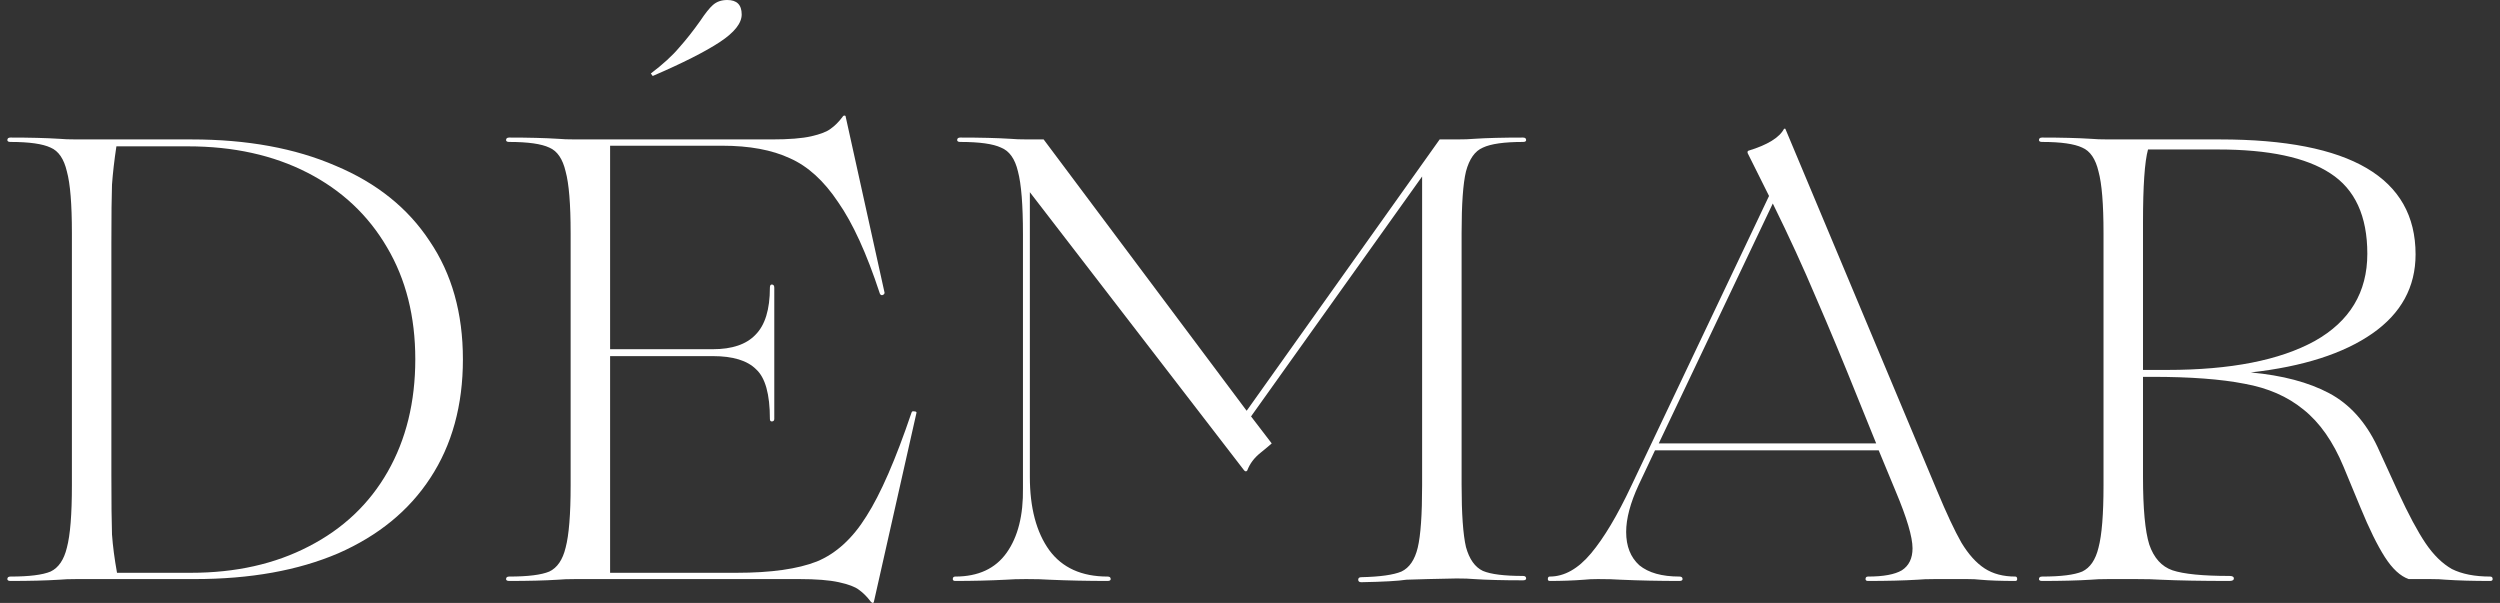
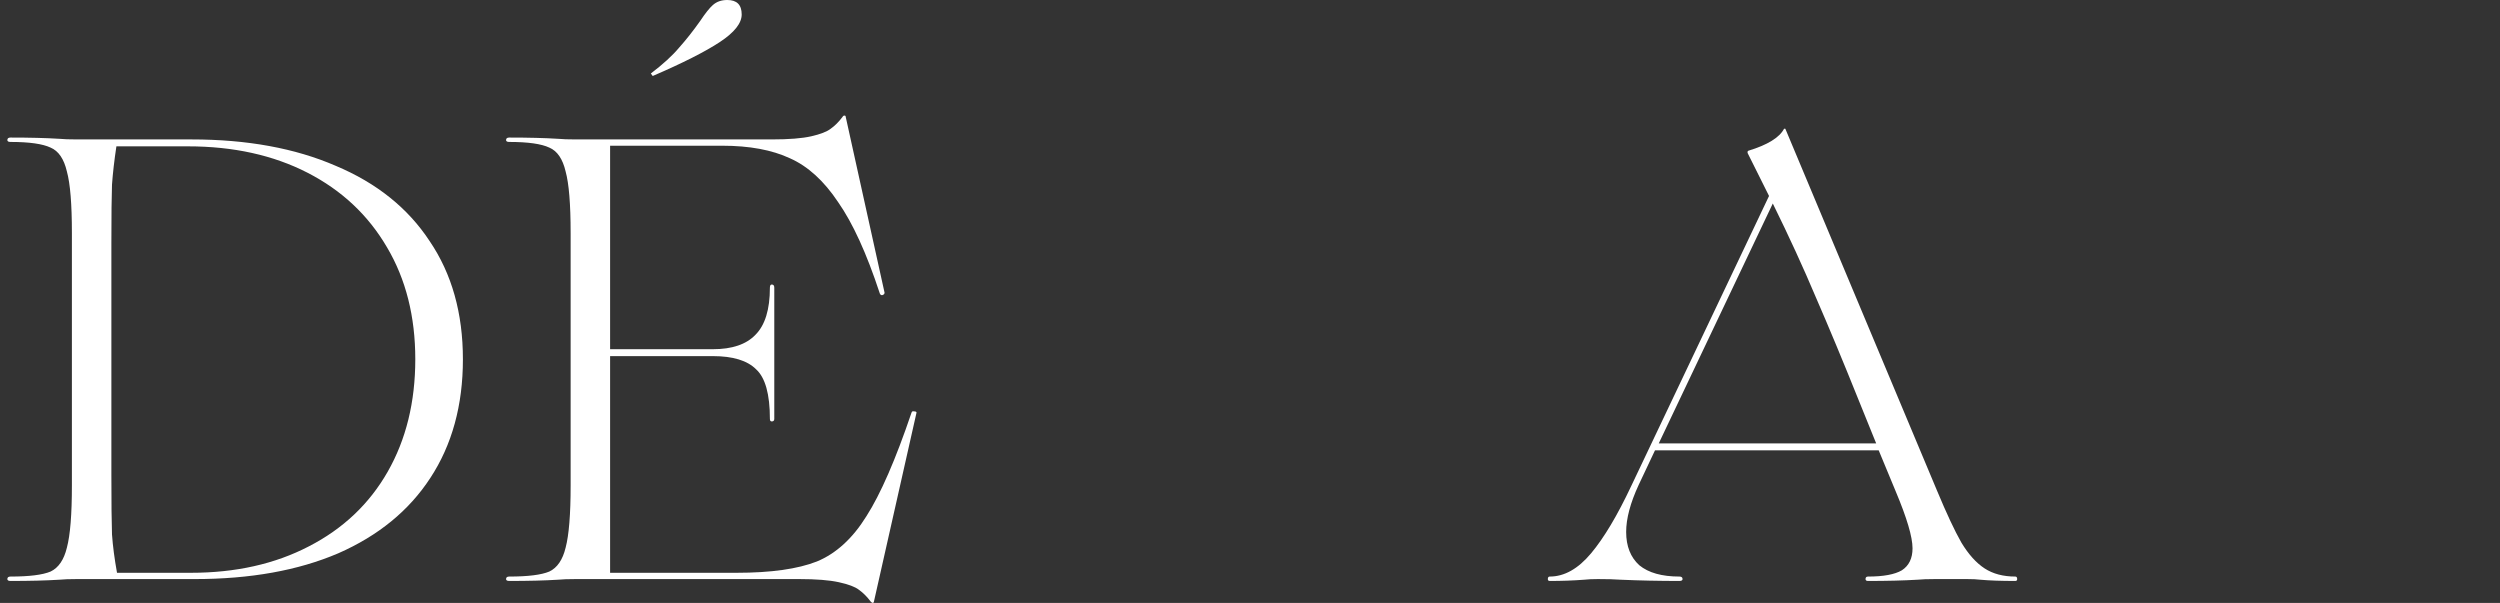
<svg xmlns="http://www.w3.org/2000/svg" width="170" height="41" viewBox="0 0 170 41" fill="none">
  <rect x="0" y="0" width="170" height="41" fill="#333333" stroke="none" />
  <path d="M57.423 7.859C57.48 7.859 57.508 7.887 57.508 7.944L60.15 19.902C60.15 19.988 60.093 20.045 59.98 20.073C59.894 20.073 59.837 20.016 59.809 19.902C58.928 17.226 57.991 15.176 56.997 13.752C56.031 12.3 54.938 11.304 53.716 10.763C52.495 10.193 50.961 9.909 49.114 9.909H41.487V23.746H48.475C49.781 23.746 50.747 23.419 51.372 22.764C52.026 22.109 52.353 21.041 52.353 19.561C52.353 19.418 52.395 19.347 52.481 19.347C52.594 19.347 52.651 19.418 52.651 19.561V28.487C52.651 28.6 52.594 28.657 52.481 28.658C52.395 28.658 52.353 28.601 52.353 28.487C52.353 26.807 52.04 25.682 51.415 25.113C50.818 24.515 49.838 24.216 48.475 24.216H41.487V38.95H50.094C52.423 38.95 54.241 38.694 55.548 38.181C56.855 37.64 57.977 36.615 58.914 35.106C59.88 33.597 60.903 31.248 61.983 28.059C62.011 27.974 62.068 27.946 62.153 27.974C62.266 27.974 62.323 28.003 62.323 28.059L59.426 40.915C59.397 41.029 59.327 41.028 59.213 40.915C58.957 40.573 58.687 40.302 58.403 40.103C58.147 39.904 57.693 39.733 57.039 39.59C56.386 39.448 55.492 39.377 54.356 39.377H39.143C38.632 39.377 38.234 39.391 37.95 39.42C37.041 39.477 35.934 39.505 34.627 39.505C34.485 39.505 34.413 39.462 34.413 39.377C34.413 39.263 34.485 39.206 34.627 39.206C35.905 39.206 36.814 39.092 37.354 38.865C37.894 38.608 38.263 38.067 38.462 37.242C38.689 36.388 38.803 34.978 38.803 33.014V15.845C38.803 13.88 38.689 12.485 38.462 11.659C38.263 10.806 37.894 10.265 37.354 10.037C36.814 9.781 35.905 9.652 34.627 9.652C34.485 9.652 34.413 9.61 34.413 9.524C34.413 9.411 34.485 9.354 34.627 9.354C35.934 9.354 37.041 9.382 37.95 9.439C38.234 9.467 38.632 9.481 39.143 9.481H52.481C53.645 9.481 54.54 9.41 55.165 9.268C55.79 9.125 56.23 8.955 56.486 8.755C56.77 8.556 57.04 8.285 57.296 7.944C57.324 7.887 57.366 7.859 57.423 7.859Z" fill="white" />
-   <path d="M103.564 9.354C103.706 9.354 103.777 9.411 103.777 9.524C103.777 9.61 103.706 9.652 103.564 9.652C102.286 9.652 101.377 9.781 100.837 10.037C100.297 10.265 99.914 10.805 99.686 11.659C99.488 12.485 99.389 13.88 99.389 15.845V32.971C99.389 34.935 99.488 36.345 99.686 37.199C99.914 38.024 100.297 38.566 100.837 38.822C101.377 39.05 102.286 39.164 103.564 39.164C103.706 39.164 103.777 39.221 103.777 39.335C103.777 39.42 103.706 39.462 103.564 39.462C102.201 39.462 101.093 39.434 100.241 39.377C99.957 39.349 99.559 39.335 99.048 39.335L97.087 39.377L95.639 39.42C95.099 39.505 94.076 39.562 92.571 39.59C92.429 39.59 92.358 39.533 92.358 39.42C92.358 39.306 92.429 39.249 92.571 39.249C93.849 39.22 94.758 39.092 95.298 38.865C95.838 38.608 96.207 38.068 96.406 37.242C96.604 36.416 96.704 35.007 96.704 33.014V12.001L85.071 28.316L86.477 30.152C86.42 30.209 86.165 30.423 85.711 30.793C85.284 31.134 84.986 31.533 84.816 31.988C84.759 32.074 84.688 32.074 84.603 31.988L70.03 13.069V32.416C70.03 34.523 70.47 36.189 71.351 37.413C72.231 38.609 73.552 39.206 75.313 39.206C75.455 39.206 75.527 39.263 75.527 39.377C75.527 39.462 75.455 39.505 75.313 39.505C73.978 39.505 72.657 39.477 71.351 39.42C70.953 39.391 70.427 39.377 69.774 39.377C69.235 39.377 68.78 39.391 68.411 39.42C67.274 39.477 66.124 39.505 64.959 39.505C64.846 39.505 64.789 39.462 64.789 39.377C64.789 39.263 64.846 39.206 64.959 39.206C66.522 39.206 67.687 38.666 68.454 37.584C69.221 36.502 69.59 35.035 69.561 33.184V15.931C69.561 13.938 69.448 12.514 69.221 11.659C69.022 10.805 68.638 10.265 68.07 10.037C67.53 9.781 66.607 9.652 65.3 9.652C65.158 9.652 65.088 9.61 65.087 9.524C65.087 9.411 65.158 9.354 65.3 9.354C66.664 9.354 67.8 9.382 68.709 9.439C68.993 9.467 69.391 9.481 69.902 9.481H70.967L84.773 27.932L97.897 9.481H99.048C99.559 9.481 99.957 9.467 100.241 9.439C101.093 9.382 102.201 9.354 103.564 9.354Z" fill="white" />
  <path fill-rule="evenodd" clip-rule="evenodd" d="M0.714 9.354C2.02 9.354 3.128 9.382 4.037 9.439C4.321 9.467 4.719 9.481 5.23 9.481H13.027C16.805 9.481 20.072 10.08 22.828 11.275C25.612 12.443 27.743 14.151 29.22 16.401C30.725 18.621 31.478 21.297 31.478 24.429C31.478 27.561 30.739 30.252 29.262 32.501C27.814 34.722 25.725 36.43 22.998 37.626C20.271 38.794 17.019 39.377 13.241 39.377H5.23C4.719 39.377 4.321 39.391 4.037 39.42C3.128 39.477 2.02 39.505 0.714 39.505C0.572 39.505 0.5 39.462 0.5 39.377C0.5 39.263 0.572 39.206 0.714 39.206C1.992 39.206 2.901 39.092 3.441 38.865C3.98 38.608 4.349 38.067 4.548 37.242C4.776 36.388 4.889 34.978 4.889 33.014V15.845C4.889 13.88 4.776 12.485 4.548 11.659C4.35 10.806 3.98 10.265 3.441 10.037C2.901 9.781 1.992 9.652 0.714 9.652C0.572 9.652 0.5 9.61 0.5 9.524C0.5 9.411 0.572 9.354 0.714 9.354ZM7.915 9.951C7.773 10.891 7.673 11.759 7.616 12.556C7.588 13.325 7.574 14.649 7.574 16.528V32.288C7.574 34.195 7.588 35.547 7.616 36.344C7.673 37.142 7.787 38.011 7.957 38.95H12.985C16.024 38.95 18.695 38.352 20.996 37.156C23.325 35.96 25.115 34.267 26.365 32.074C27.615 29.882 28.24 27.333 28.24 24.429C28.24 21.525 27.601 18.991 26.322 16.827C25.044 14.635 23.24 12.941 20.91 11.745C18.581 10.55 15.868 9.951 12.772 9.951H7.915Z" fill="white" />
  <path fill-rule="evenodd" clip-rule="evenodd" d="M131.714 33.355C132.367 34.921 132.921 36.103 133.376 36.9C133.859 37.697 134.384 38.281 134.952 38.651C135.52 39.021 136.216 39.206 137.04 39.206C137.125 39.206 137.168 39.263 137.168 39.377C137.168 39.462 137.125 39.505 137.04 39.505C136.074 39.505 135.279 39.477 134.654 39.42C134.426 39.391 134.128 39.377 133.759 39.377H131.586C131.075 39.377 130.677 39.391 130.393 39.42C129.427 39.477 128.305 39.505 127.027 39.505C126.913 39.505 126.856 39.462 126.856 39.377C126.856 39.263 126.913 39.206 127.027 39.206C128.077 39.206 128.844 39.064 129.327 38.78C129.81 38.466 130.052 37.968 130.052 37.285C130.052 36.516 129.669 35.22 128.902 33.398L127.751 30.622H112.54L111.431 32.971C110.863 34.195 110.579 35.263 110.579 36.174C110.579 37.142 110.877 37.897 111.474 38.438C112.099 38.95 113.008 39.206 114.201 39.206C114.343 39.206 114.414 39.263 114.414 39.377C114.414 39.462 114.343 39.505 114.201 39.505C112.837 39.505 111.502 39.477 110.196 39.42C109.798 39.391 109.287 39.377 108.662 39.377C108.293 39.377 107.98 39.391 107.725 39.42C106.986 39.477 106.205 39.505 105.381 39.505C105.296 39.505 105.253 39.462 105.253 39.377C105.253 39.263 105.296 39.206 105.381 39.206C106.375 39.206 107.312 38.679 108.193 37.626C109.073 36.573 109.982 35.049 110.92 33.056L120.294 13.325L118.845 10.421C118.817 10.336 118.832 10.279 118.889 10.25C120.195 9.852 121.005 9.353 121.317 8.755H121.402L131.714 33.355ZM112.795 30.152H127.58L126.387 27.205C125.336 24.586 124.37 22.265 123.49 20.244C122.638 18.223 121.658 16.087 120.55 13.838L112.795 30.152Z" fill="white" />
-   <path fill-rule="evenodd" clip-rule="evenodd" d="M138.864 9.354C140.17 9.354 141.278 9.382 142.187 9.439C142.471 9.467 142.869 9.481 143.38 9.481H150.965C159.827 9.481 164.259 12.087 164.259 17.297C164.259 19.518 163.279 21.312 161.319 22.678C159.359 24.045 156.603 24.927 153.052 25.326C155.211 25.525 156.987 25.996 158.379 26.736C159.77 27.476 160.864 28.686 161.659 30.366L163.066 33.441C163.776 34.978 164.401 36.146 164.94 36.943C165.48 37.74 166.077 38.324 166.73 38.694C167.412 39.035 168.279 39.206 169.33 39.206C169.443 39.206 169.5 39.263 169.5 39.377C169.5 39.462 169.443 39.505 169.33 39.505C168.165 39.505 167.156 39.477 166.304 39.42C166.048 39.391 165.693 39.377 165.239 39.377H163.79C163.222 39.178 162.682 38.679 162.171 37.882C161.66 37.085 161.106 35.96 160.51 34.509L159.359 31.733C158.649 30.024 157.74 28.729 156.632 27.846C155.552 26.963 154.217 26.38 152.627 26.095C151.036 25.782 148.947 25.625 146.362 25.625H145.724V32.416C145.724 34.58 145.866 36.117 146.15 37.028C146.462 37.939 146.987 38.523 147.726 38.78C148.493 39.036 149.786 39.164 151.604 39.164C151.803 39.164 151.902 39.221 151.902 39.335C151.902 39.448 151.803 39.505 151.604 39.505C149.729 39.505 148.167 39.477 146.917 39.42C146.519 39.391 145.951 39.377 145.213 39.377H143.38C142.869 39.377 142.471 39.391 142.187 39.42C141.278 39.477 140.17 39.505 138.864 39.505C138.722 39.505 138.65 39.462 138.65 39.377C138.65 39.263 138.722 39.206 138.864 39.206C140.142 39.206 141.051 39.092 141.591 38.865C142.13 38.608 142.499 38.067 142.698 37.242C142.925 36.388 143.039 34.978 143.039 33.014V15.845C143.039 13.88 142.925 12.485 142.698 11.659C142.499 10.806 142.13 10.265 141.591 10.037C141.051 9.781 140.142 9.652 138.864 9.652C138.722 9.652 138.65 9.61 138.65 9.524C138.65 9.411 138.722 9.354 138.864 9.354ZM146.065 10.165C145.838 10.99 145.724 12.642 145.724 15.119V25.155H147.385C151.675 25.155 155.013 24.5 157.399 23.191C159.785 21.853 160.978 19.874 160.978 17.255C160.978 14.692 160.14 12.87 158.464 11.788C156.817 10.706 154.274 10.165 150.836 10.165H146.065Z" fill="white" />
  <path d="M49.455 0C50.108 5.22088e-06 50.435 0.328 50.435 0.983C50.435 1.58 49.938 2.207 48.944 2.862C47.95 3.517 46.429 4.285 44.384 5.168L44.257 4.997C45.081 4.371 45.72 3.787 46.174 3.246C46.657 2.705 47.14 2.093 47.623 1.41C47.963 0.898 48.248 0.541 48.475 0.342C48.73 0.114 49.057 0 49.455 0Z" fill="white" />
</svg>